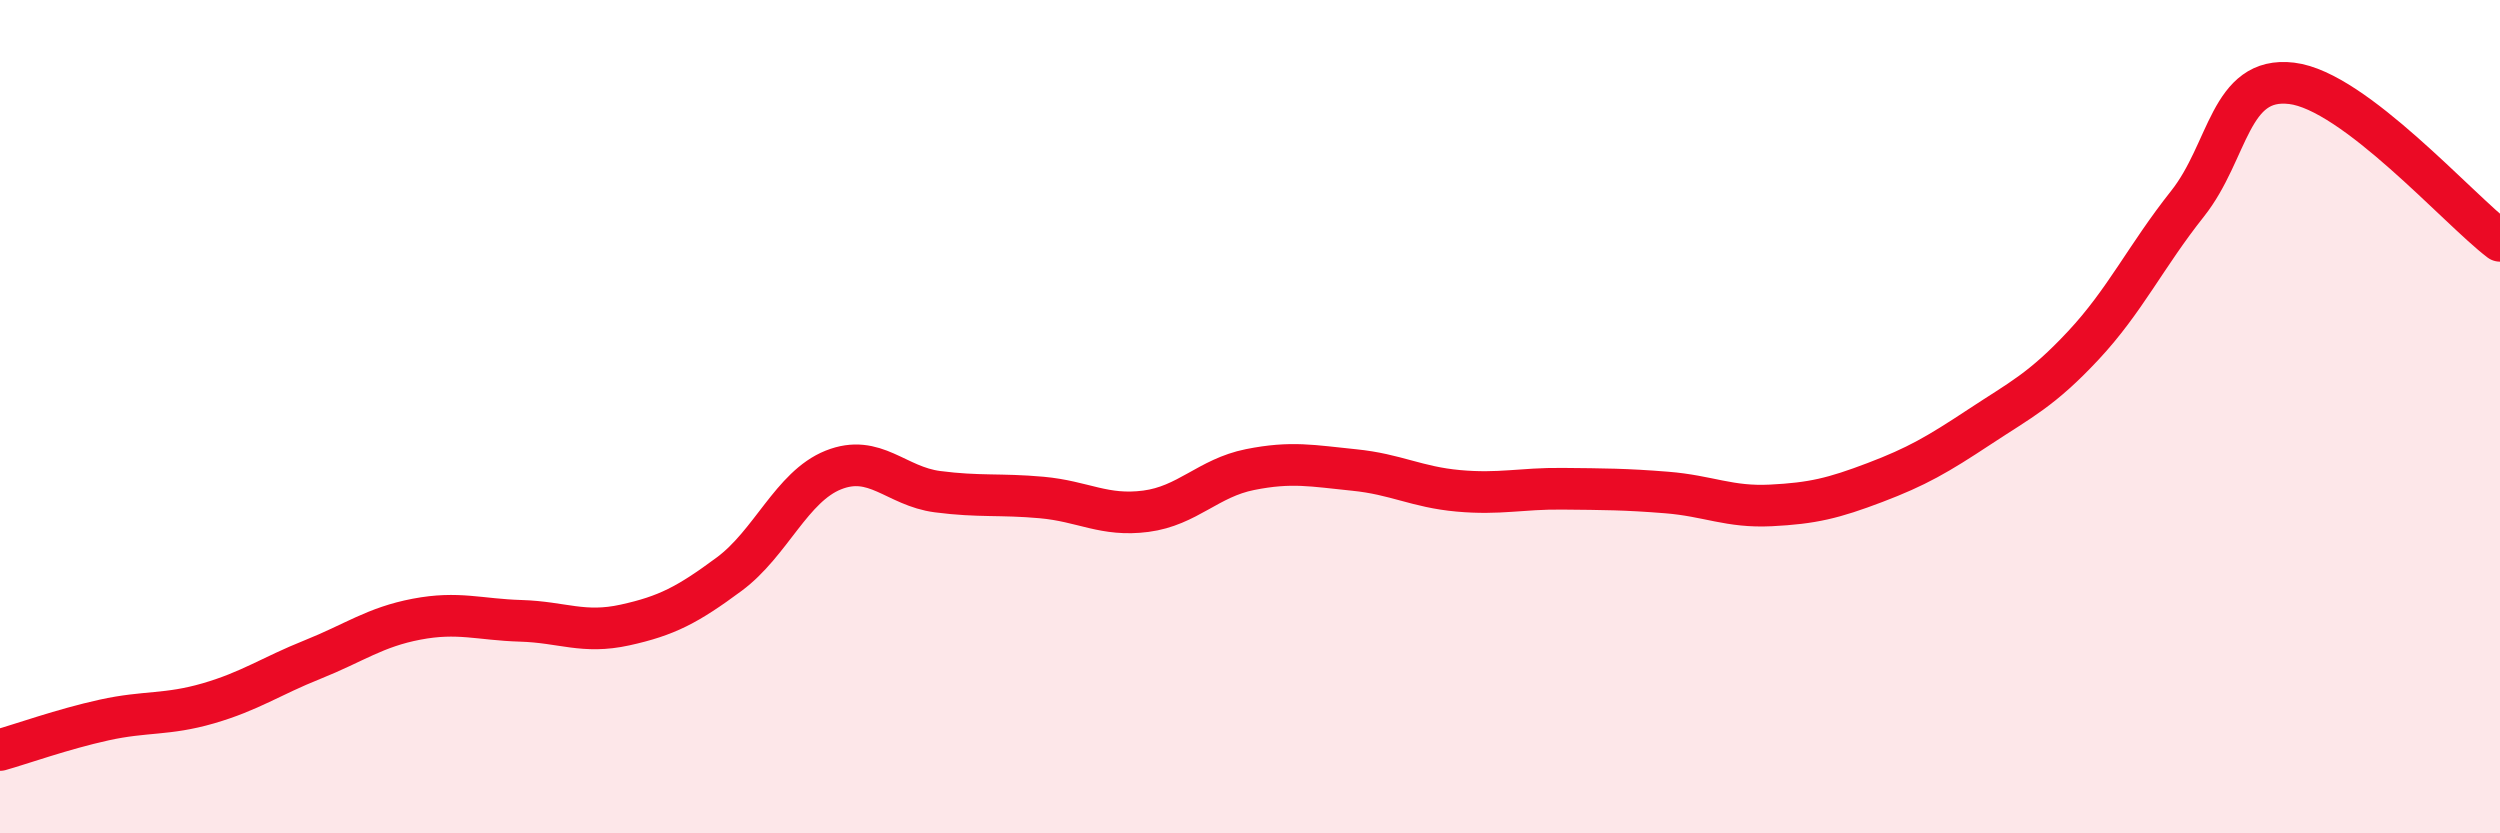
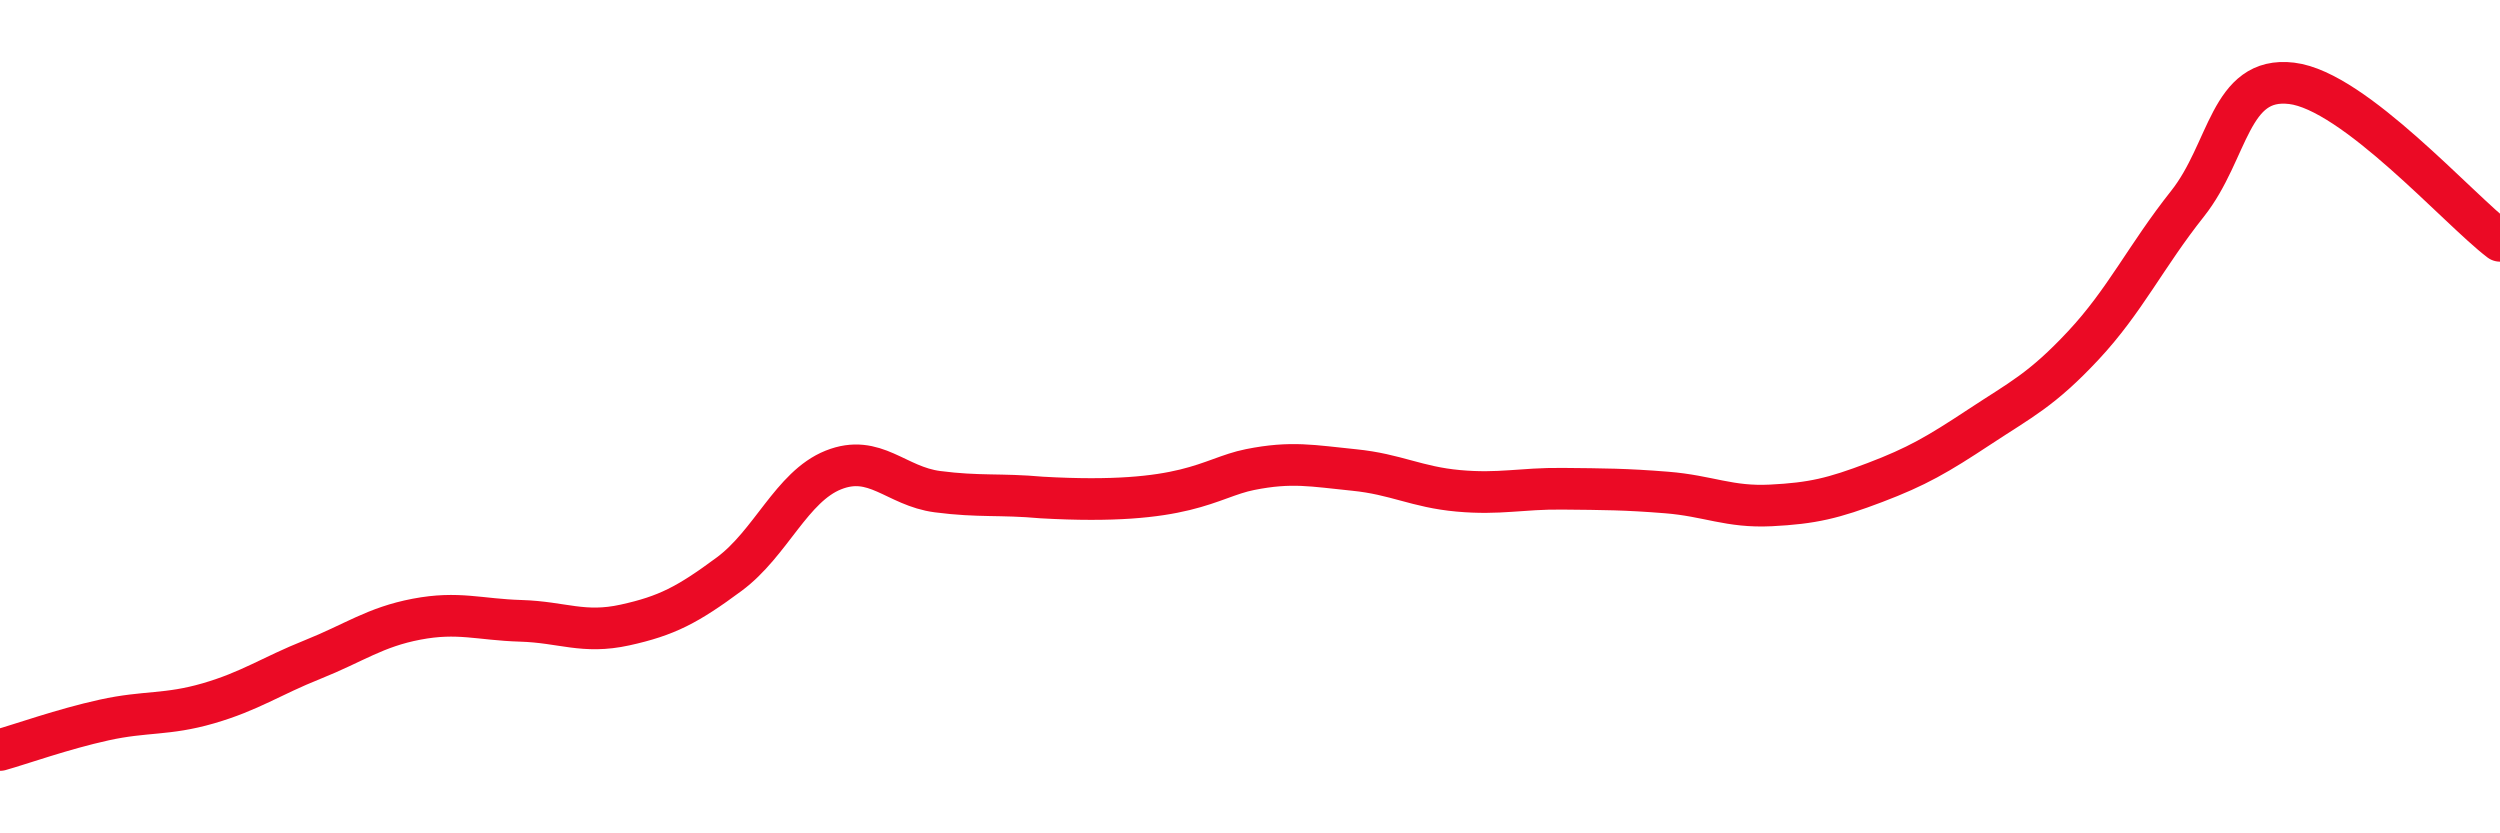
<svg xmlns="http://www.w3.org/2000/svg" width="60" height="20" viewBox="0 0 60 20">
-   <path d="M 0,18 C 0.5,17.86 1.5,17.5 2.5,17.28 C 3.5,17.06 4,17.17 5,16.88 C 6,16.59 6.5,16.23 7.5,15.83 C 8.5,15.43 9,15.05 10,14.86 C 11,14.67 11.5,14.87 12.5,14.9 C 13.5,14.93 14,15.22 15,15 C 16,14.78 16.5,14.52 17.5,13.78 C 18.5,13.04 19,11.68 20,11.28 C 21,10.88 21.5,11.67 22.5,11.8 C 23.5,11.93 24,11.85 25,11.94 C 26,12.03 26.5,12.4 27.5,12.27 C 28.5,12.14 29,11.47 30,11.27 C 31,11.07 31.5,11.18 32.5,11.28 C 33.5,11.38 34,11.69 35,11.78 C 36,11.87 36.5,11.72 37.5,11.73 C 38.5,11.74 39,11.74 40,11.82 C 41,11.9 41.5,12.18 42.5,12.13 C 43.5,12.08 44,11.96 45,11.58 C 46,11.2 46.5,10.91 47.5,10.25 C 48.5,9.59 49,9.36 50,8.29 C 51,7.22 51.5,6.15 52.5,4.89 C 53.5,3.63 53.5,1.82 55,2 C 56.5,2.18 59,5.02 60,5.78L60 20L0 20Z" fill="#EB0A25" opacity="0.1" stroke-linecap="round" stroke-linejoin="round" />
-   <path d="M 0,18 C 0.5,17.86 1.5,17.5 2.5,17.28 C 3.5,17.06 4,17.17 5,16.88 C 6,16.59 6.5,16.23 7.5,15.83 C 8.5,15.43 9,15.05 10,14.86 C 11,14.67 11.5,14.87 12.5,14.9 C 13.5,14.93 14,15.22 15,15 C 16,14.78 16.5,14.52 17.5,13.78 C 18.5,13.04 19,11.68 20,11.28 C 21,10.88 21.5,11.67 22.5,11.8 C 23.5,11.93 24,11.85 25,11.94 C 26,12.03 26.5,12.4 27.5,12.27 C 28.5,12.14 29,11.47 30,11.27 C 31,11.07 31.5,11.18 32.5,11.28 C 33.5,11.38 34,11.69 35,11.78 C 36,11.87 36.5,11.72 37.5,11.73 C 38.5,11.74 39,11.74 40,11.82 C 41,11.9 41.5,12.18 42.5,12.13 C 43.5,12.08 44,11.96 45,11.58 C 46,11.2 46.5,10.91 47.5,10.25 C 48.5,9.59 49,9.36 50,8.29 C 51,7.22 51.5,6.15 52.5,4.89 C 53.5,3.63 53.5,1.82 55,2 C 56.5,2.18 59,5.02 60,5.78" stroke="#EB0A25" stroke-width="1" fill="none" stroke-linecap="round" stroke-linejoin="round" />
+   <path d="M 0,18 C 0.5,17.86 1.5,17.5 2.5,17.28 C 3.5,17.06 4,17.17 5,16.88 C 6,16.59 6.5,16.23 7.5,15.83 C 8.5,15.43 9,15.05 10,14.86 C 11,14.67 11.5,14.87 12.5,14.9 C 13.5,14.93 14,15.22 15,15 C 16,14.78 16.5,14.52 17.5,13.78 C 18.5,13.04 19,11.68 20,11.28 C 21,10.88 21.5,11.67 22.5,11.8 C 23.5,11.93 24,11.85 25,11.94 C 28.5,12.14 29,11.47 30,11.27 C 31,11.07 31.5,11.18 32.5,11.28 C 33.5,11.38 34,11.69 35,11.78 C 36,11.87 36.5,11.72 37.5,11.73 C 38.5,11.74 39,11.74 40,11.82 C 41,11.9 41.5,12.18 42.5,12.13 C 43.5,12.08 44,11.96 45,11.58 C 46,11.2 46.5,10.91 47.5,10.25 C 48.5,9.59 49,9.36 50,8.29 C 51,7.22 51.5,6.15 52.5,4.89 C 53.5,3.63 53.5,1.82 55,2 C 56.5,2.18 59,5.02 60,5.78" stroke="#EB0A25" stroke-width="1" fill="none" stroke-linecap="round" stroke-linejoin="round" />
</svg>